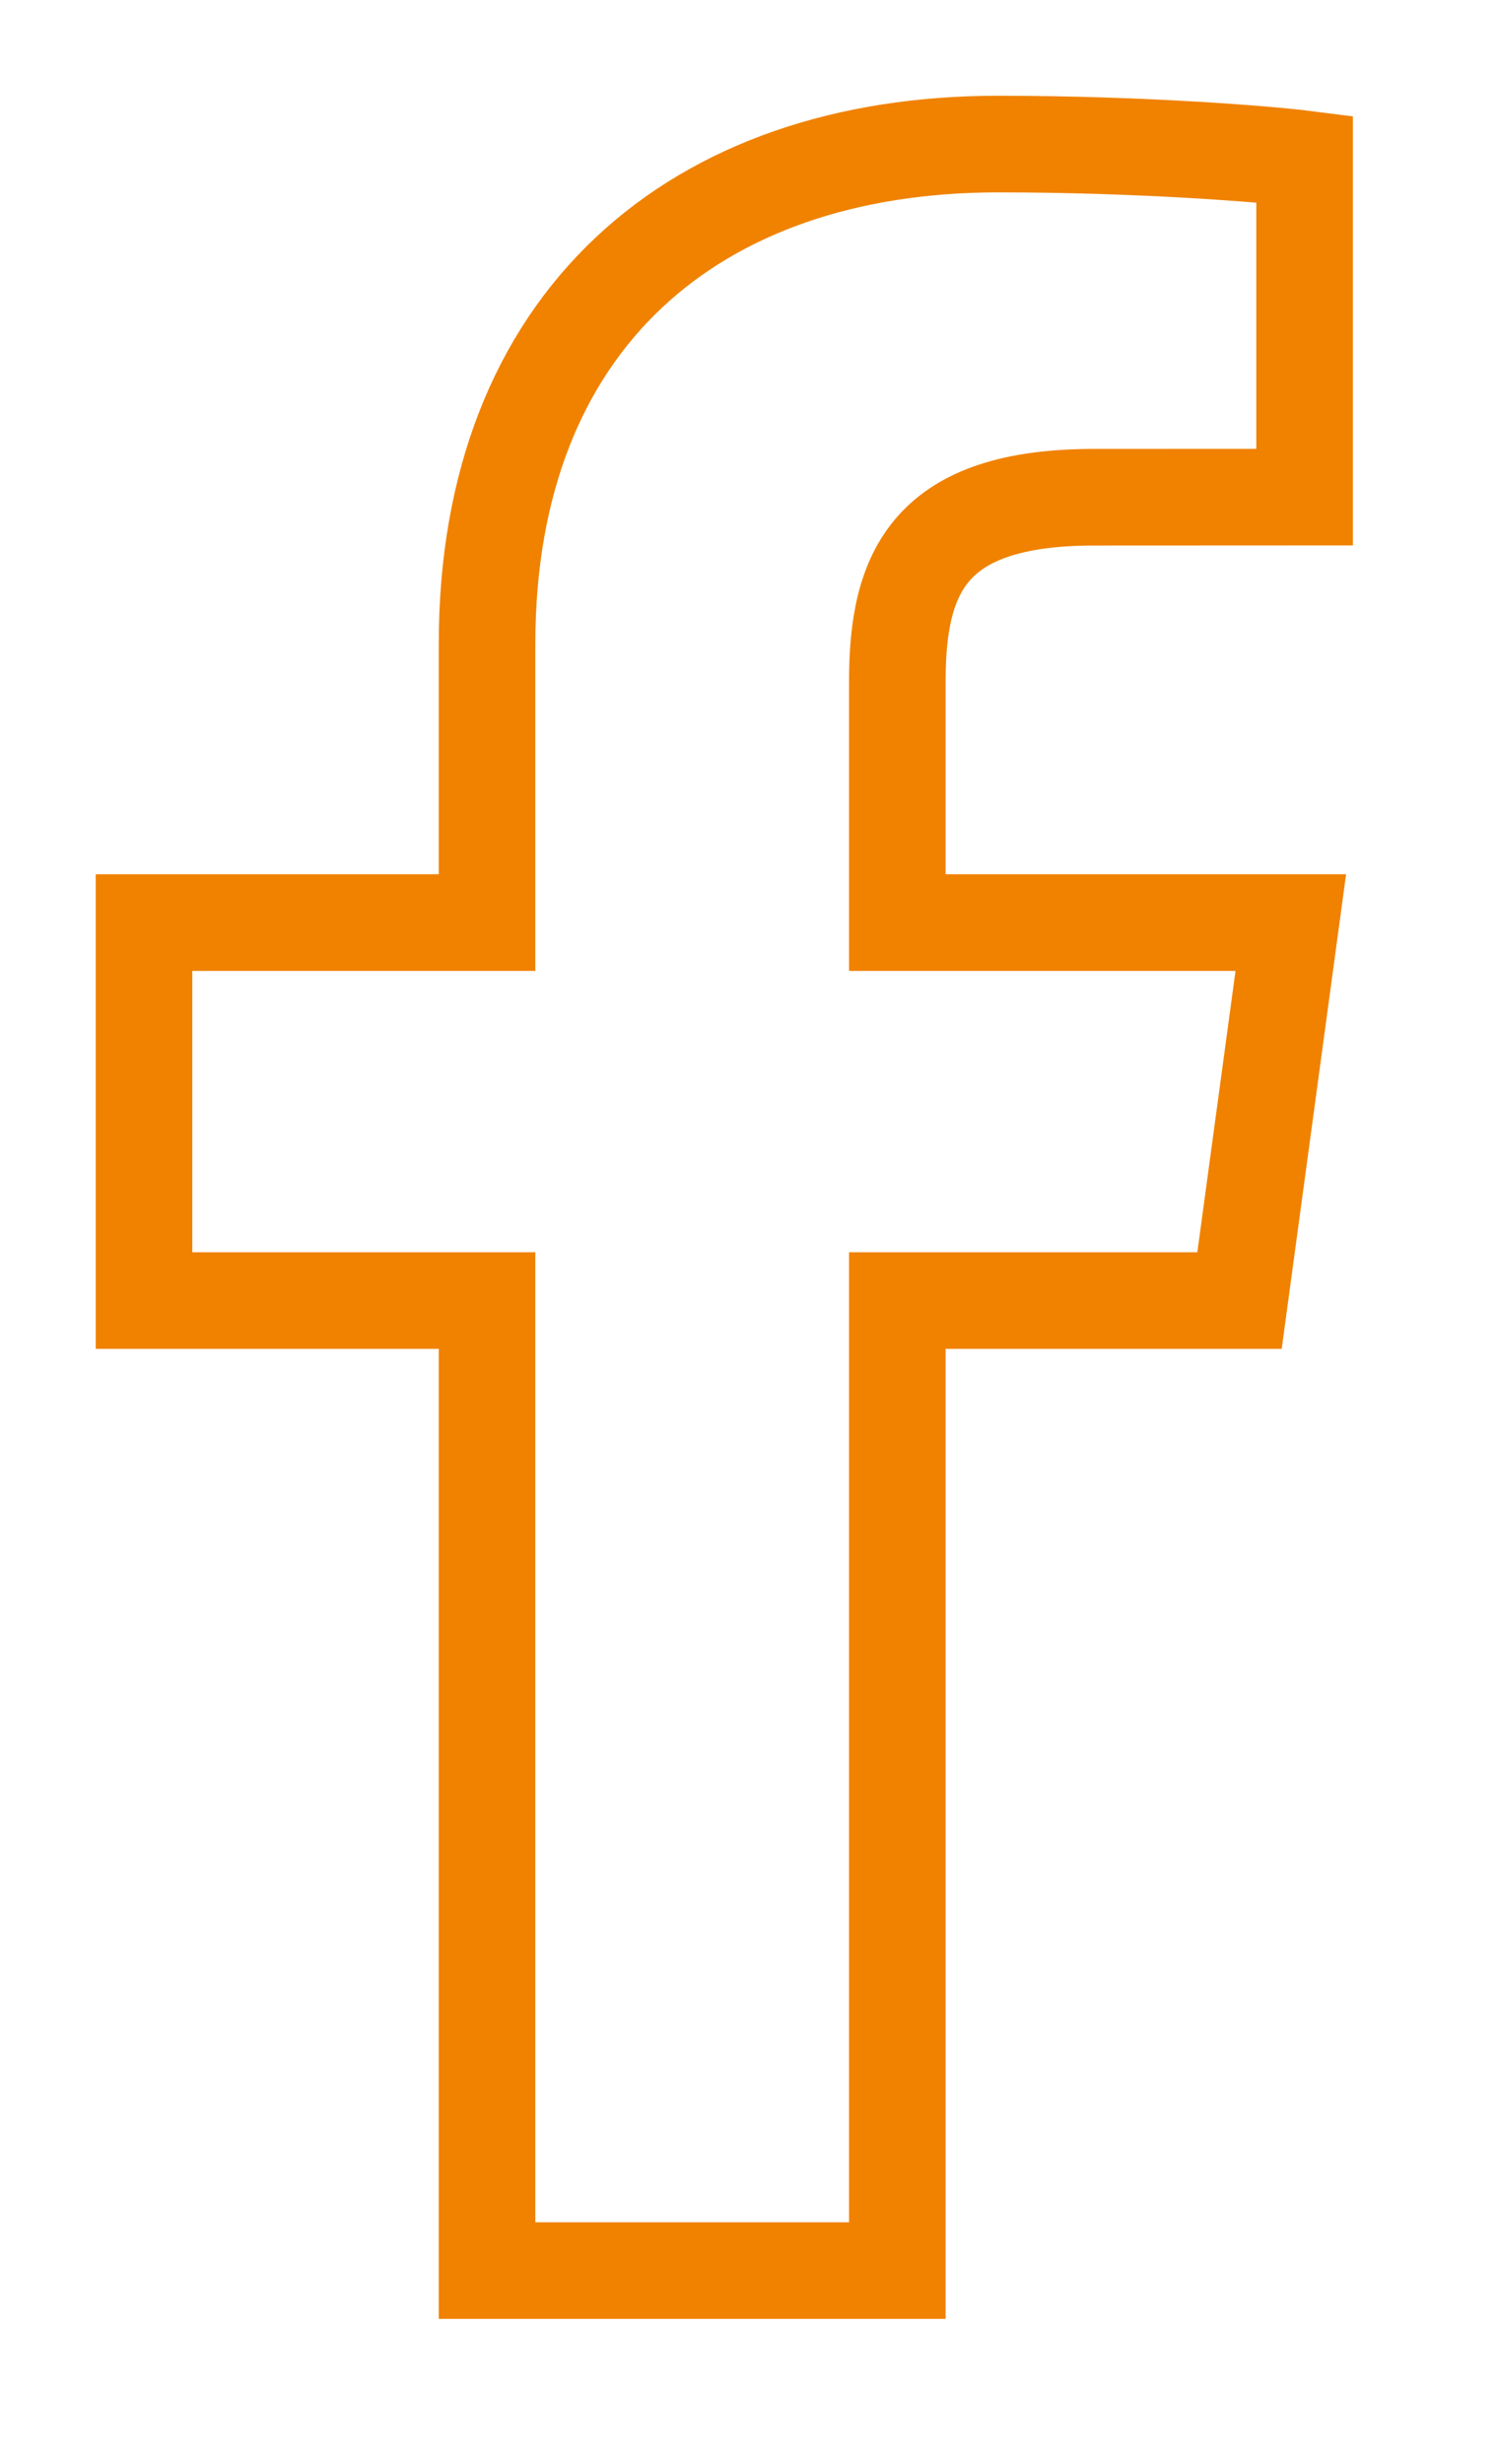
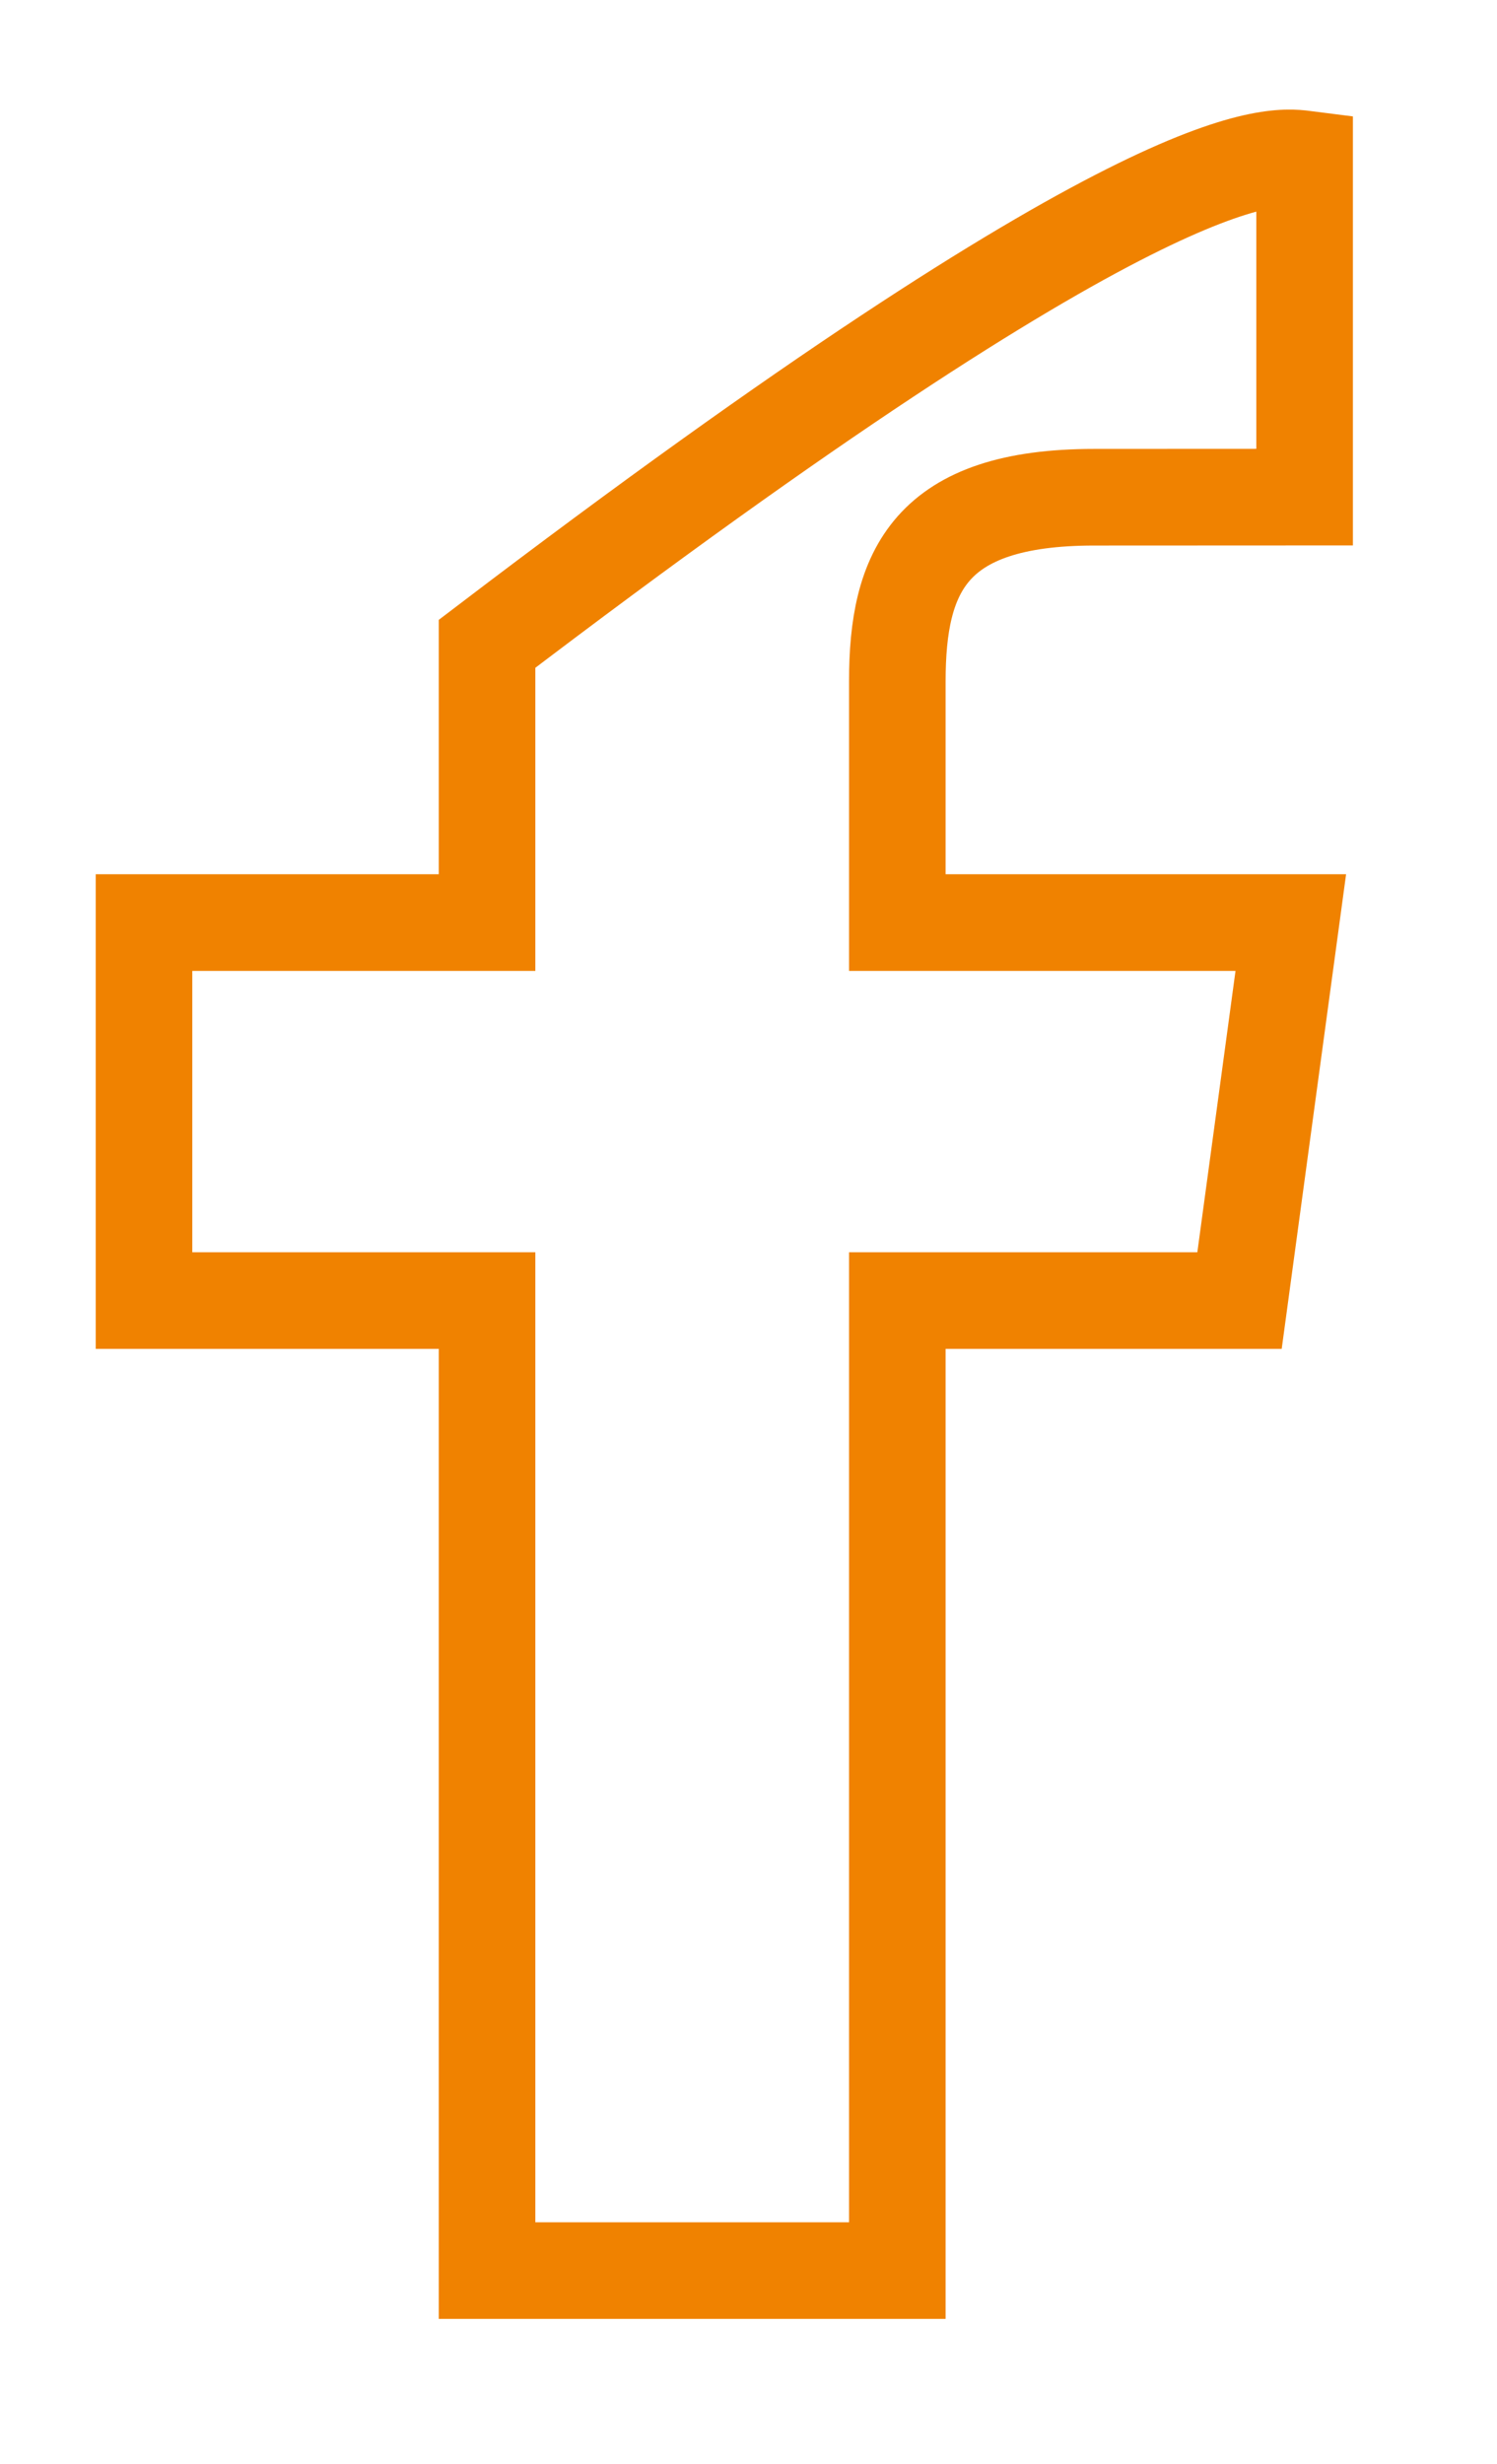
<svg xmlns="http://www.w3.org/2000/svg" width="15.5px" height="25.5px">
-   <path fill-rule="evenodd" stroke="rgb(240, 130, 0)" stroke-width="1px" stroke-linecap="butt" stroke-linejoin="miter" fill="none" d="M13.508,5.145 L11.330,5.146 C9.622,5.146 9.291,5.917 9.291,7.051 L9.291,9.548 L13.365,9.548 L12.834,13.460 L9.291,13.460 L9.291,23.499 L5.043,23.499 L5.043,13.460 L1.491,13.460 L1.491,9.548 L5.043,9.548 L5.043,6.663 C5.043,3.315 7.193,1.491 10.334,1.491 C11.838,1.491 13.132,1.597 13.508,1.645 L13.508,5.145 Z" />
+   <path fill-rule="evenodd" stroke="rgb(240, 130, 0)" stroke-width="1px" stroke-linecap="butt" stroke-linejoin="miter" fill="none" d="M13.508,5.145 L11.330,5.146 C9.622,5.146 9.291,5.917 9.291,7.051 L9.291,9.548 L13.365,9.548 L12.834,13.460 L9.291,13.460 L9.291,23.499 L5.043,23.499 L5.043,13.460 L1.491,13.460 L1.491,9.548 L5.043,9.548 L5.043,6.663 C11.838,1.491 13.132,1.597 13.508,1.645 L13.508,5.145 Z" />
</svg>